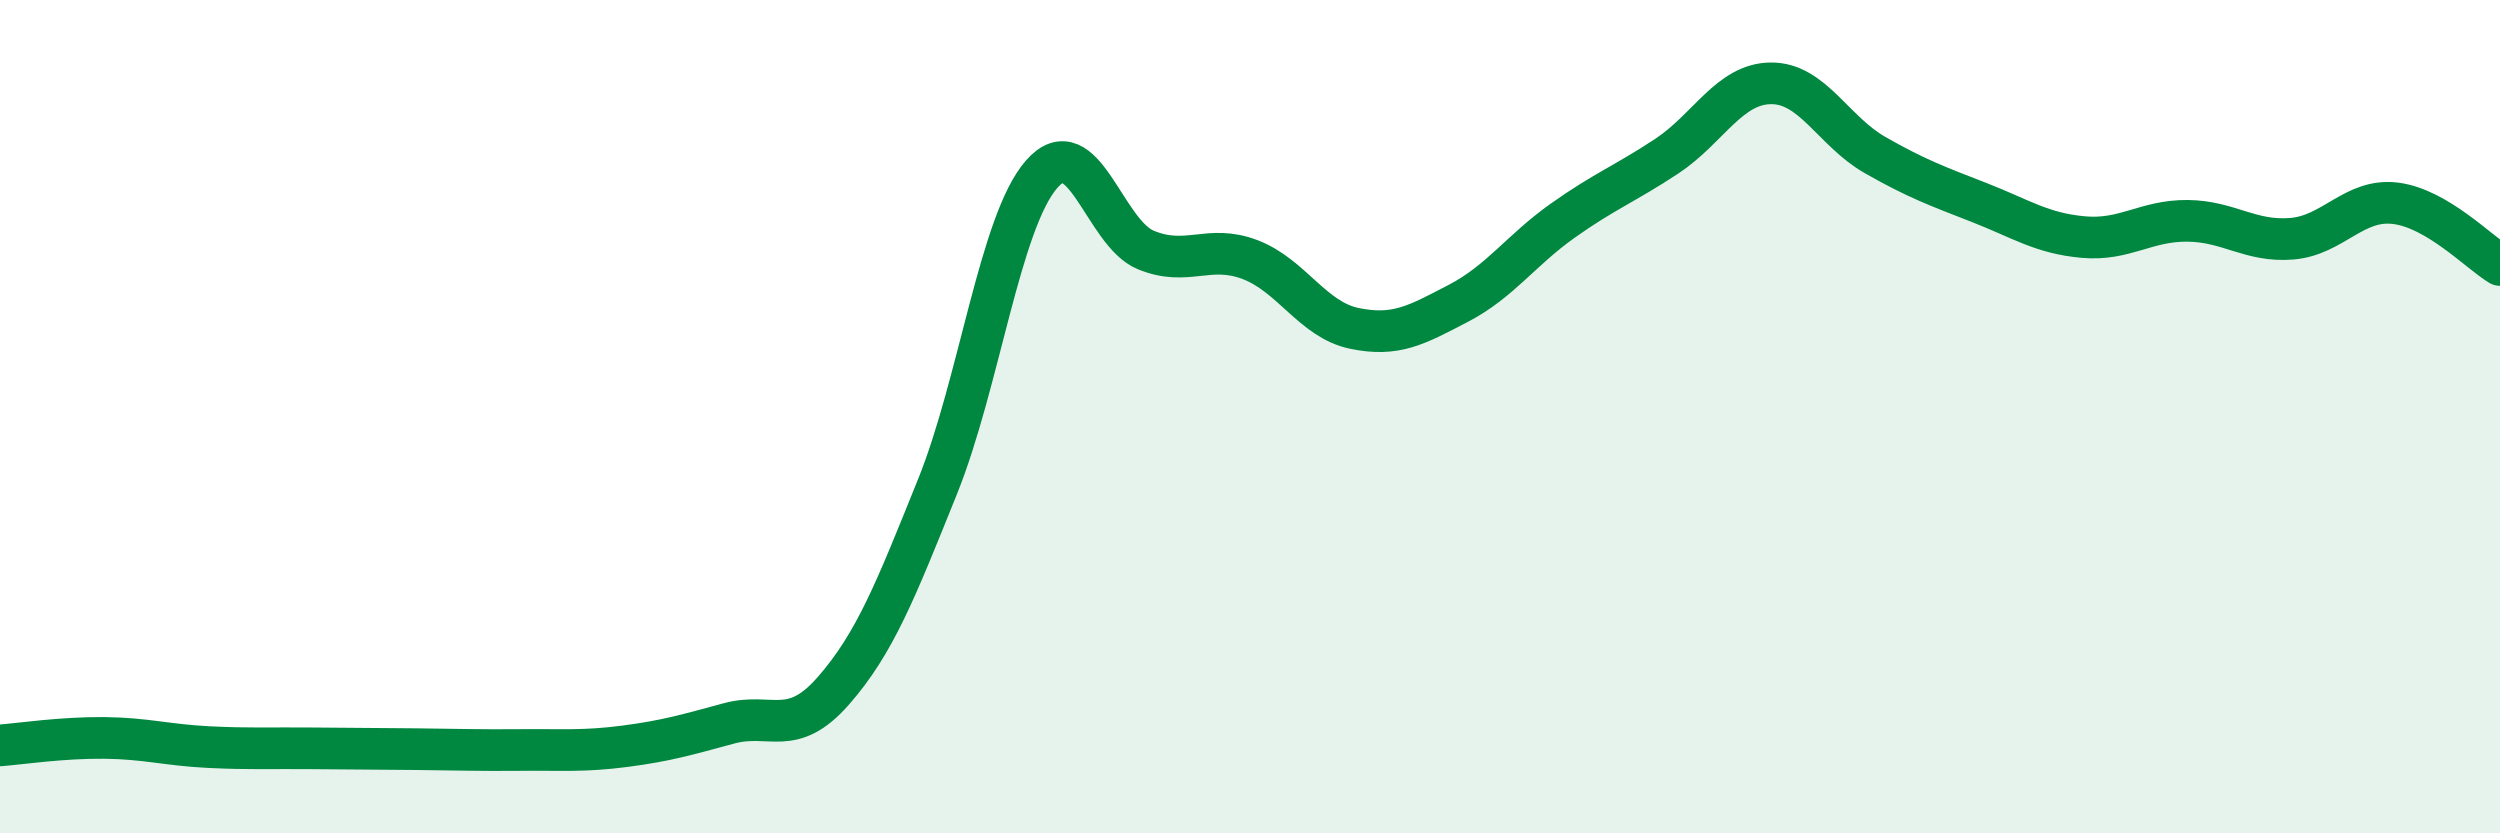
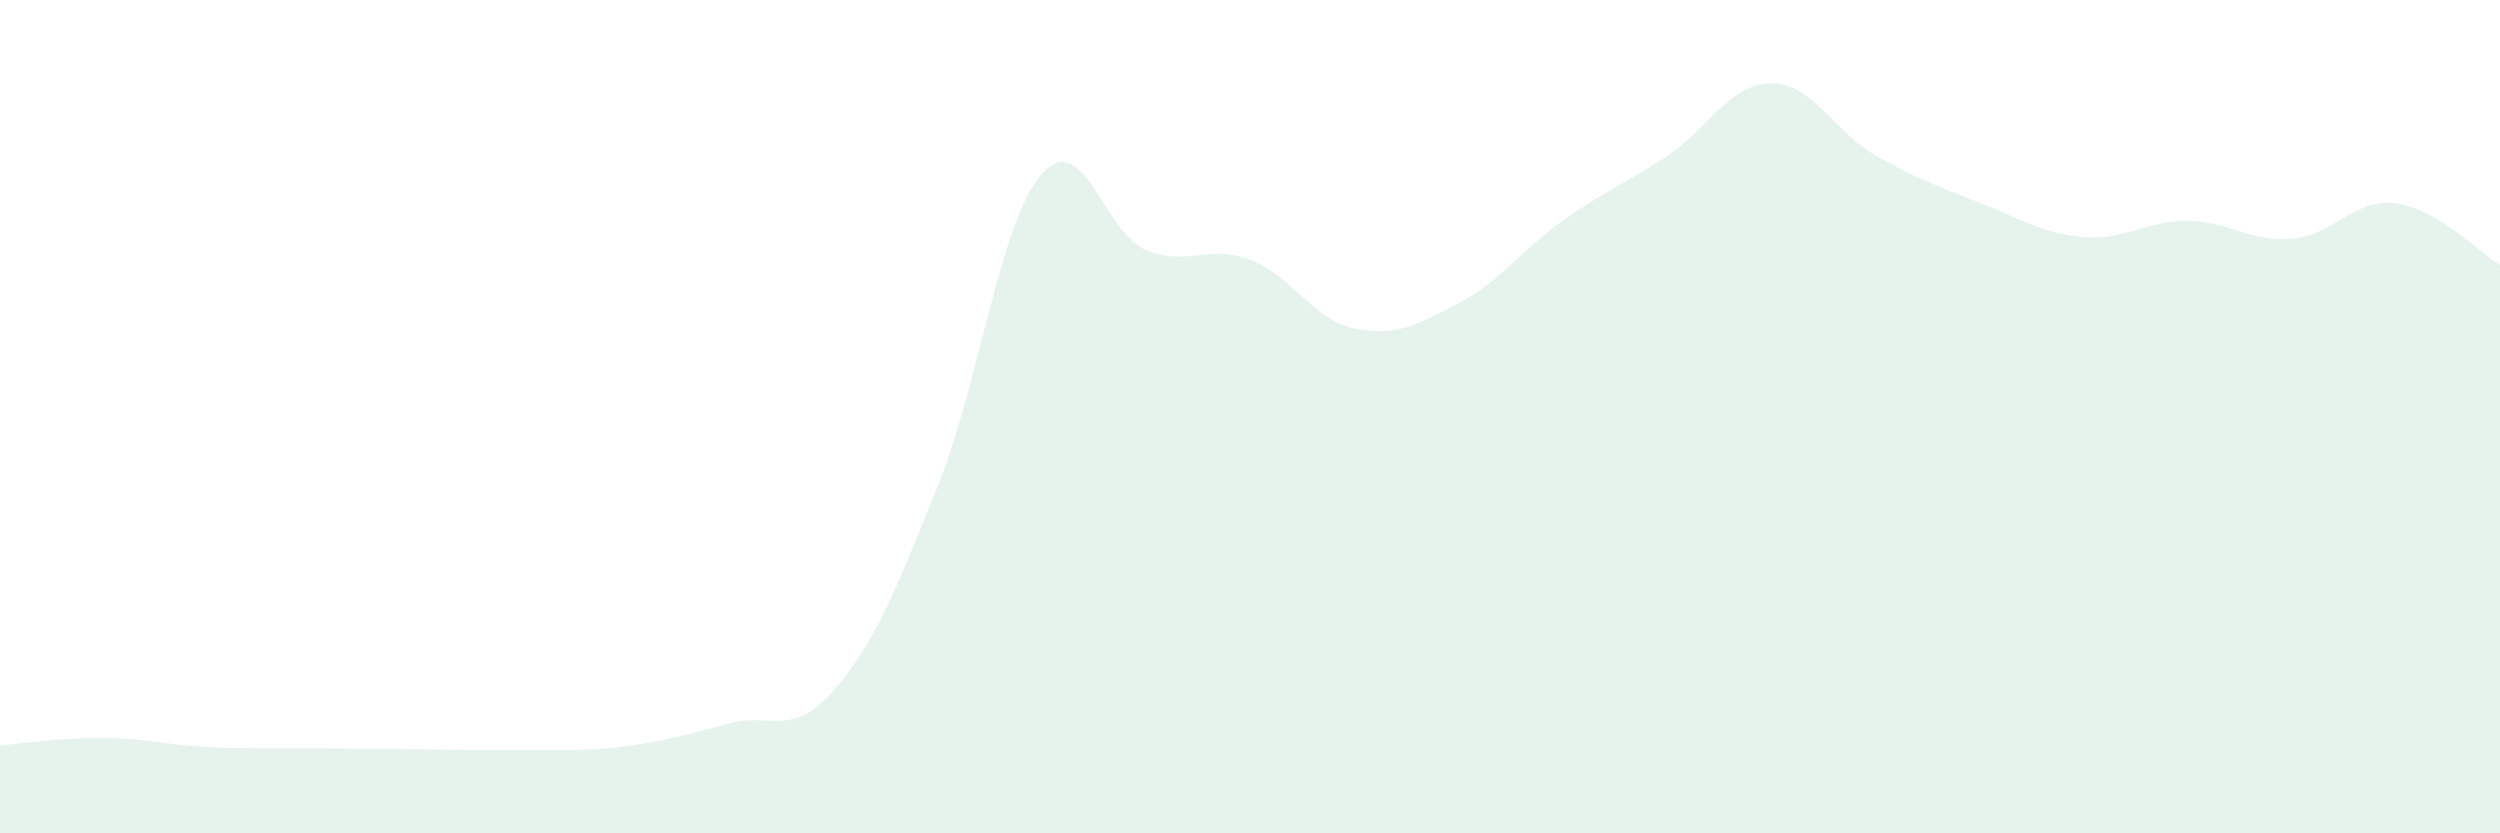
<svg xmlns="http://www.w3.org/2000/svg" width="60" height="20" viewBox="0 0 60 20">
  <path d="M 0,17.89 C 0.5,17.85 1.5,17.7 2.5,17.71 C 3.5,17.72 4,17.88 5,17.93 C 6,17.98 6.5,17.95 7.5,17.96 C 8.5,17.97 9,17.97 10,17.98 C 11,17.99 11.5,18.01 12.5,18 C 13.5,17.99 14,18.04 15,17.91 C 16,17.78 16.5,17.63 17.5,17.36 C 18.5,17.09 19,17.72 20,16.58 C 21,15.44 21.5,14.16 22.5,11.68 C 23.5,9.2 24,5.32 25,4.18 C 26,3.04 26.5,5.59 27.5,6 C 28.5,6.41 29,5.85 30,6.23 C 31,6.61 31.5,7.67 32.5,7.88 C 33.5,8.09 34,7.8 35,7.28 C 36,6.76 36.5,6.01 37.5,5.3 C 38.5,4.59 39,4.41 40,3.75 C 41,3.09 41.5,2.01 42.5,2 C 43.5,1.99 44,3.15 45,3.72 C 46,4.29 46.5,4.47 47.5,4.86 C 48.5,5.25 49,5.6 50,5.69 C 51,5.78 51.5,5.29 52.5,5.3 C 53.5,5.31 54,5.81 55,5.73 C 56,5.65 56.5,4.75 57.5,4.88 C 58.5,5.01 59.5,6.06 60,6.36L60 20L0 20Z" fill="#008740" opacity="0.1" stroke-linecap="round" stroke-linejoin="round" />
-   <path d="M 0,17.89 C 0.5,17.85 1.5,17.7 2.5,17.71 C 3.5,17.72 4,17.88 5,17.93 C 6,17.98 6.5,17.95 7.5,17.96 C 8.5,17.97 9,17.97 10,17.98 C 11,17.99 11.5,18.01 12.5,18 C 13.5,17.99 14,18.04 15,17.91 C 16,17.78 16.5,17.63 17.5,17.36 C 18.5,17.09 19,17.72 20,16.58 C 21,15.44 21.5,14.16 22.5,11.68 C 23.5,9.2 24,5.32 25,4.18 C 26,3.04 26.5,5.59 27.5,6 C 28.5,6.41 29,5.85 30,6.23 C 31,6.61 31.5,7.67 32.5,7.88 C 33.5,8.09 34,7.8 35,7.28 C 36,6.76 36.5,6.01 37.5,5.3 C 38.5,4.59 39,4.41 40,3.75 C 41,3.09 41.5,2.01 42.5,2 C 43.5,1.99 44,3.15 45,3.72 C 46,4.29 46.5,4.47 47.5,4.86 C 48.5,5.25 49,5.6 50,5.69 C 51,5.78 51.5,5.29 52.5,5.3 C 53.5,5.31 54,5.81 55,5.73 C 56,5.65 56.5,4.75 57.5,4.88 C 58.5,5.01 59.5,6.06 60,6.36" stroke="#008740" stroke-width="1" fill="none" stroke-linecap="round" stroke-linejoin="round" />
</svg>